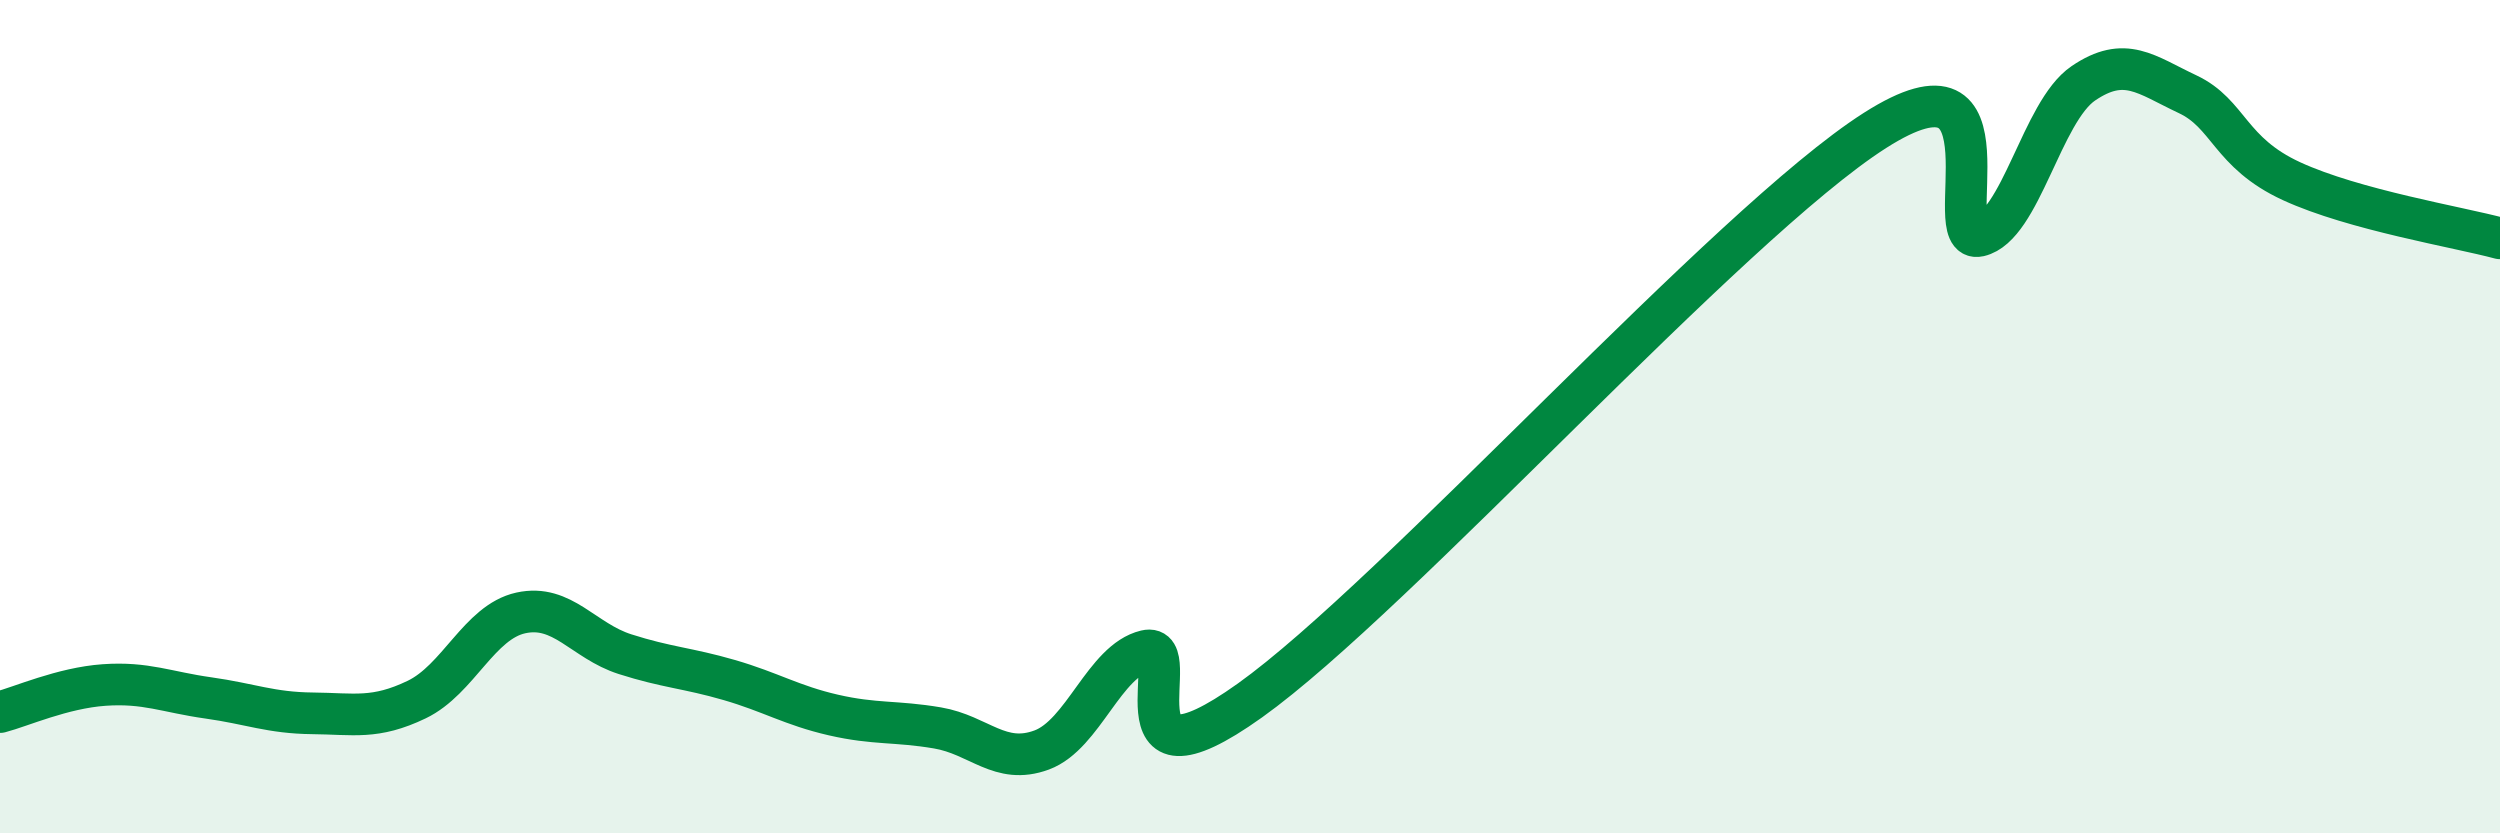
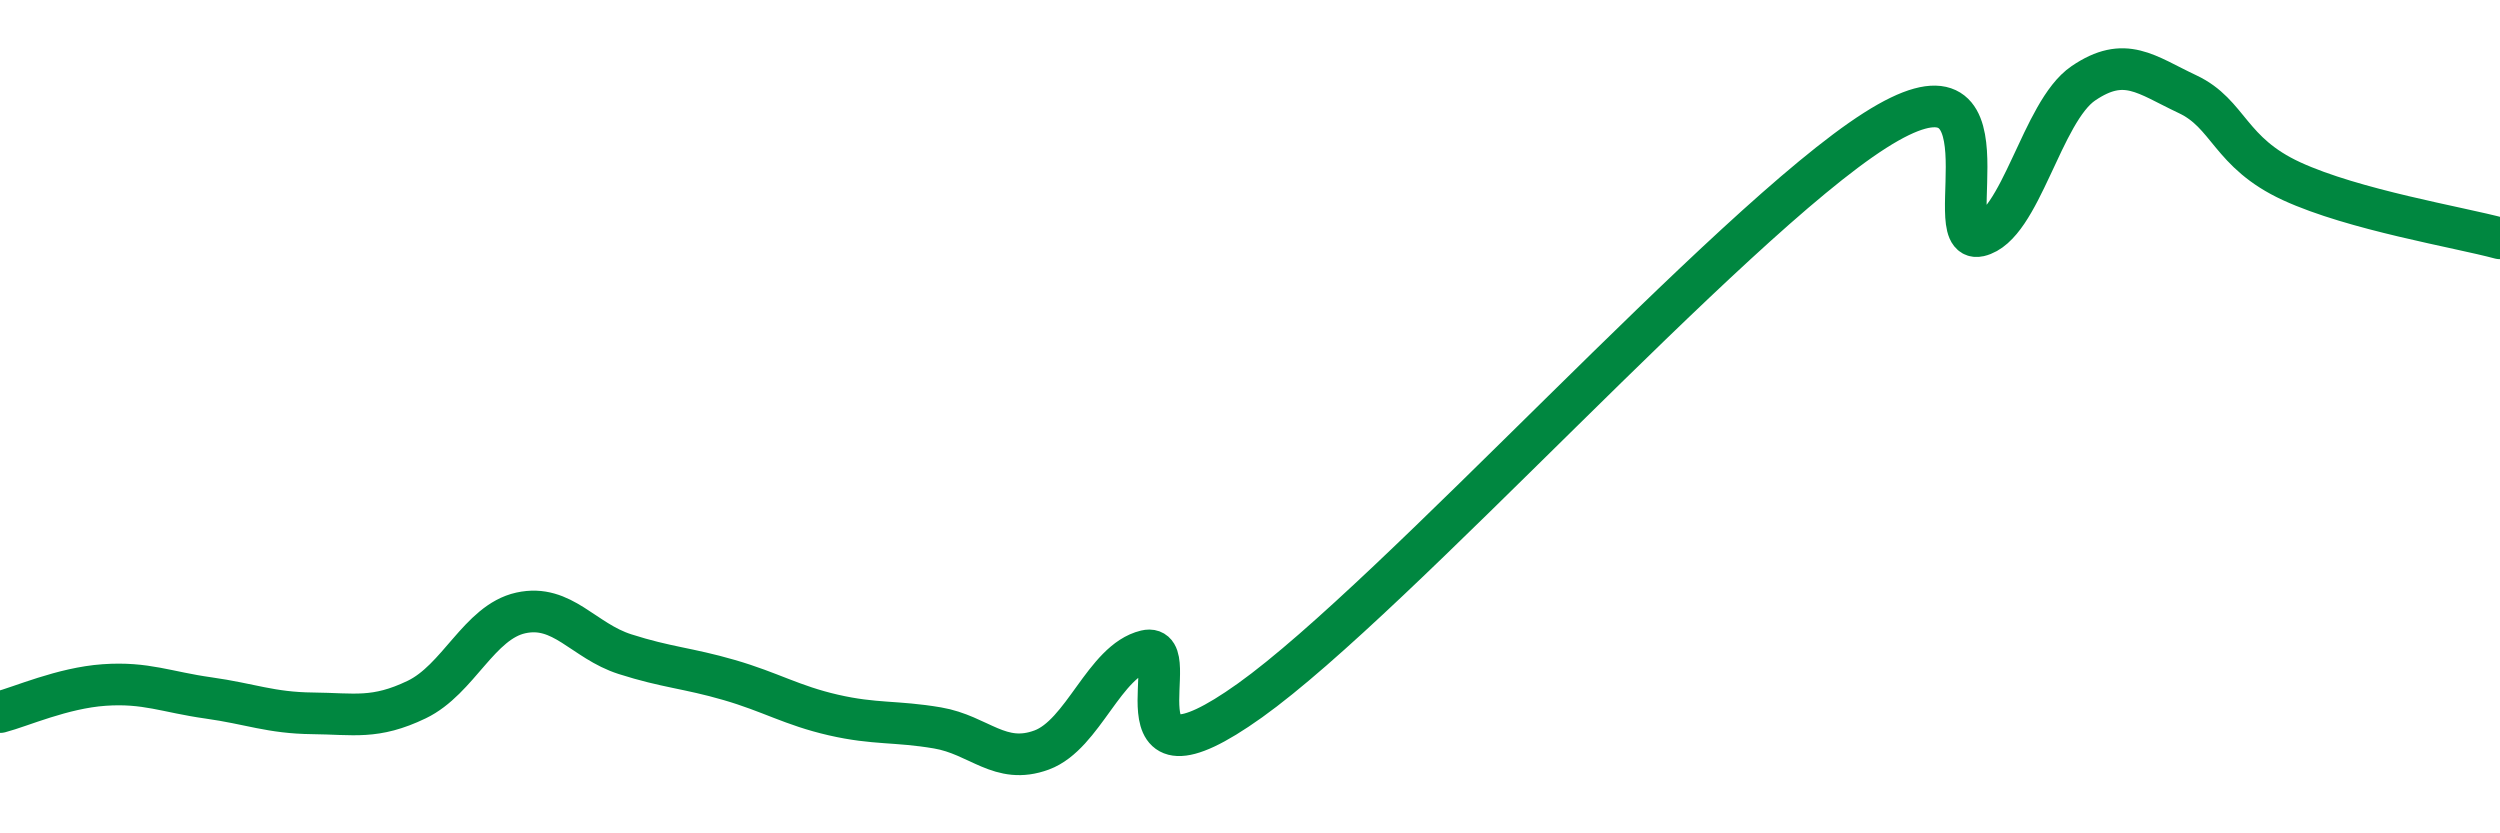
<svg xmlns="http://www.w3.org/2000/svg" width="60" height="20" viewBox="0 0 60 20">
-   <path d="M 0,17.09 C 0.5,16.96 1.5,16.51 2.5,16.44 C 3.5,16.37 4,16.61 5,16.75 C 6,16.89 6.5,17.11 7.5,17.12 C 8.5,17.13 9,17.27 10,16.79 C 11,16.31 11.5,14.93 12.5,14.71 C 13.5,14.49 14,15.38 15,15.7 C 16,16.02 16.5,16.03 17.5,16.32 C 18.5,16.61 19,16.93 20,17.16 C 21,17.39 21.5,17.3 22.5,17.47 C 23.5,17.64 24,18.37 25,18 C 26,17.63 26.5,15.86 27.5,15.62 C 28.5,15.38 26.5,19.31 30,16.81 C 33.5,14.31 41.5,5.36 45,3.13 C 48.5,0.9 46.5,5.89 47.5,5.66 C 48.5,5.43 49,2.68 50,2 C 51,1.32 51.5,1.79 52.5,2.26 C 53.5,2.73 53.5,3.66 55,4.35 C 56.5,5.04 59,5.45 60,5.72L60 20L0 20Z" fill="#008740" opacity="0.1" stroke-linecap="round" stroke-linejoin="round" />
  <path d="M 0,17.09 C 0.5,16.96 1.5,16.51 2.5,16.44 C 3.5,16.37 4,16.61 5,16.75 C 6,16.89 6.5,17.11 7.5,17.12 C 8.5,17.13 9,17.27 10,16.79 C 11,16.31 11.5,14.93 12.5,14.71 C 13.5,14.49 14,15.38 15,15.7 C 16,16.02 16.5,16.03 17.5,16.32 C 18.5,16.61 19,16.93 20,17.16 C 21,17.39 21.5,17.3 22.5,17.47 C 23.5,17.64 24,18.37 25,18 C 26,17.63 26.5,15.86 27.5,15.62 C 28.5,15.38 26.5,19.31 30,16.81 C 33.5,14.31 41.5,5.36 45,3.13 C 48.5,0.9 46.5,5.89 47.5,5.66 C 48.5,5.43 49,2.68 50,2 C 51,1.32 51.5,1.79 52.5,2.26 C 53.5,2.73 53.5,3.66 55,4.35 C 56.5,5.04 59,5.45 60,5.72" stroke="#008740" stroke-width="1" fill="none" stroke-linecap="round" stroke-linejoin="round" />
</svg>